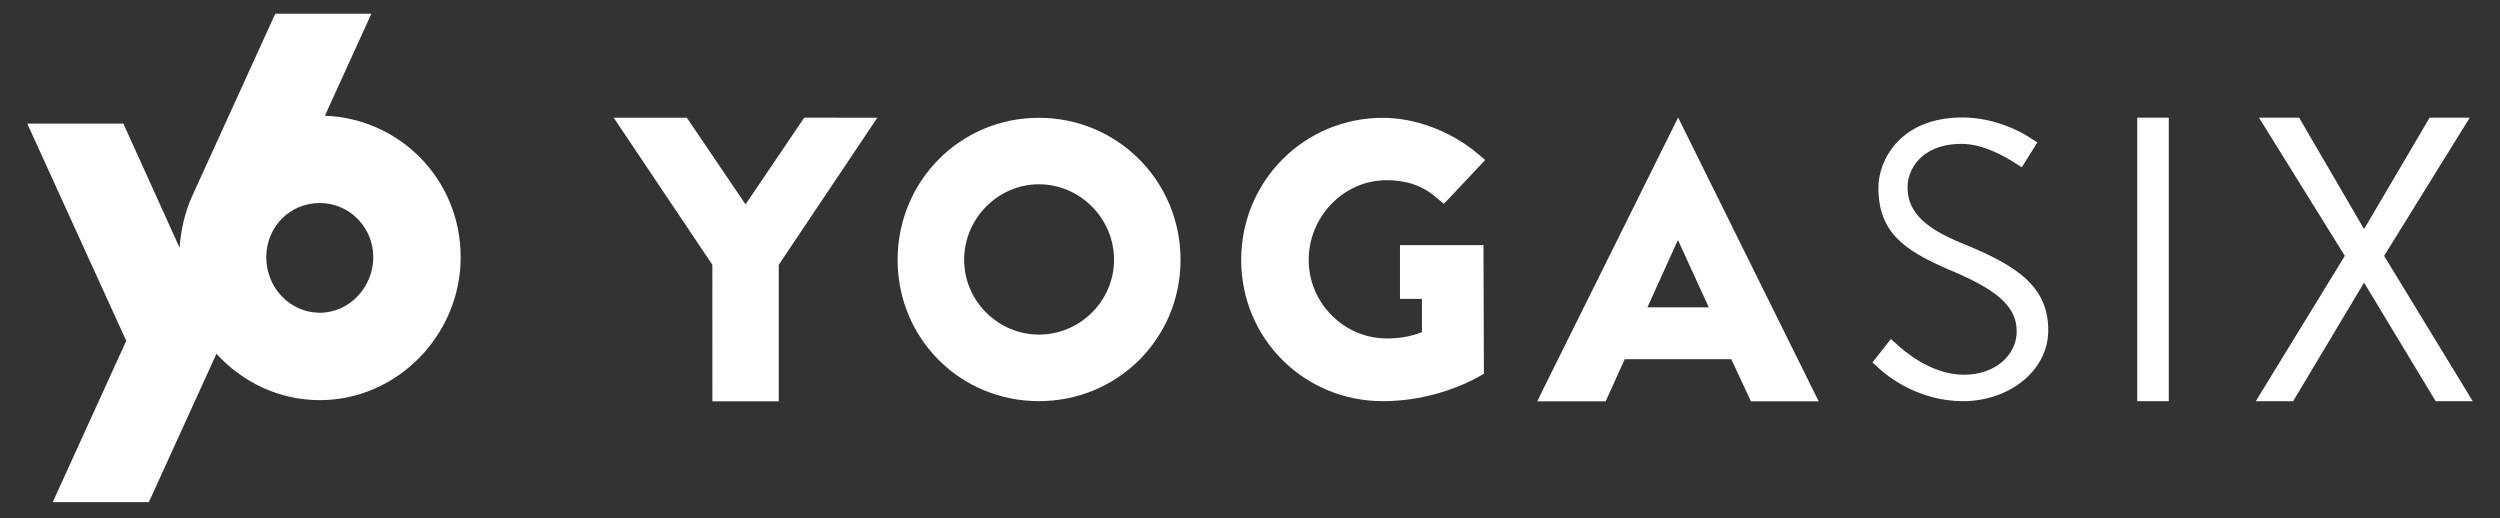
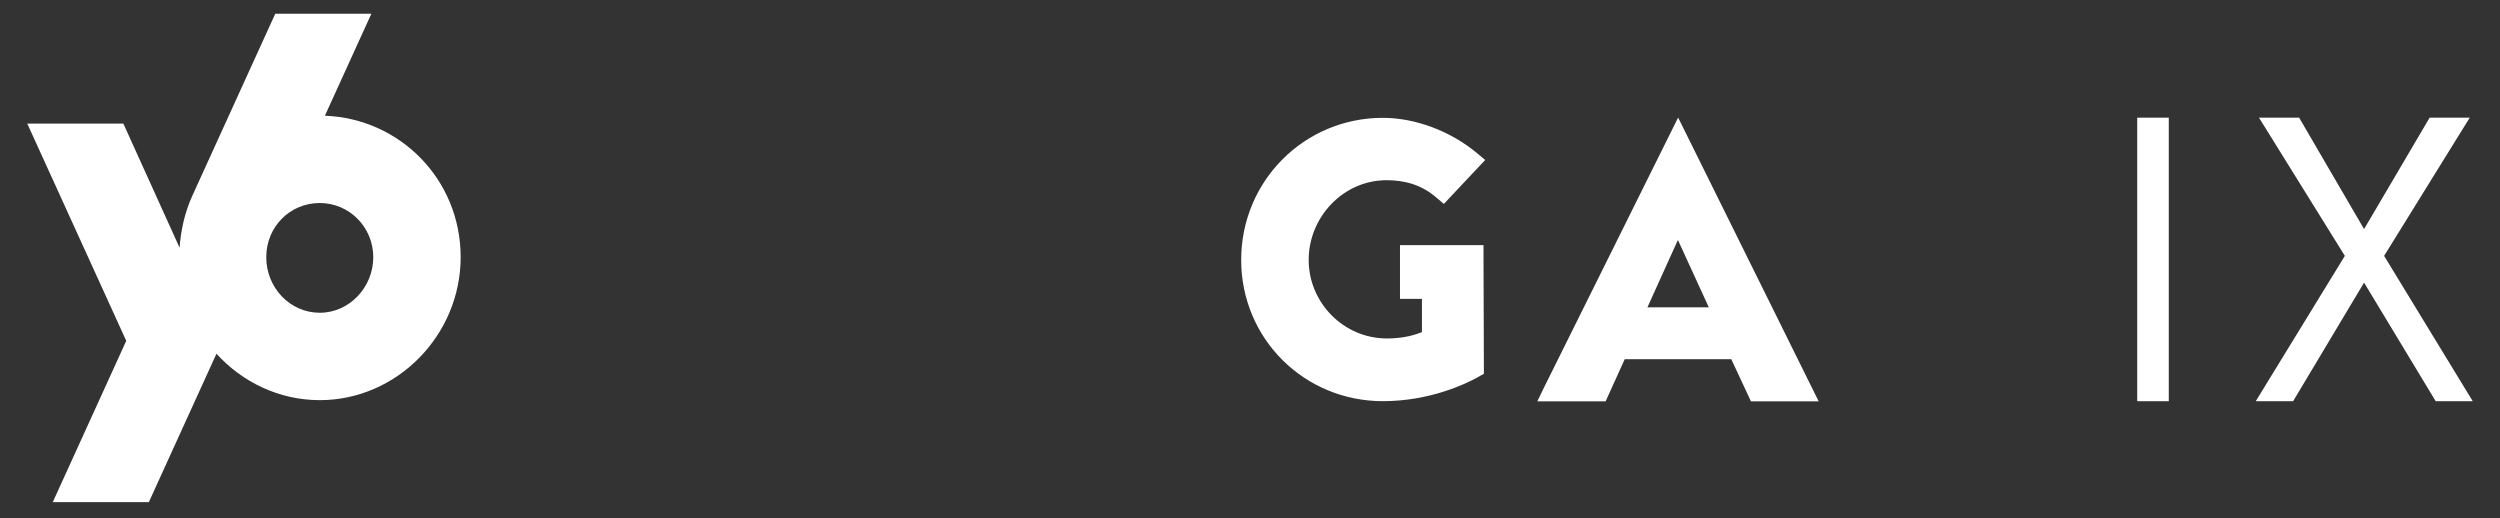
<svg xmlns="http://www.w3.org/2000/svg" width="275" height="57" viewBox="0 0 275 57" fill="none">
  <rect x="0" y="0" width="275" height="57" fill="#333333" stroke="none" />
-   <path d="M114.273 12.959C105.616 12.959 98.734 19.932 98.738 28.589C98.738 37.244 105.622 44.128 114.28 44.125C122.934 44.125 129.86 37.237 129.86 28.582C129.86 19.925 122.931 12.959 114.277 12.959H114.273ZM114.28 36.805C109.773 36.805 106.054 33.086 106.054 28.582C106.054 24.035 109.77 20.275 114.277 20.271C118.821 20.271 122.544 24.031 122.544 28.579C122.544 33.083 118.825 36.805 114.28 36.805Z" fill="white" />
  <path d="M169.667 42.981C169.667 42.981 169.663 42.991 169.66 42.994L169.106 44.146H176.619L178.715 39.523L178.698 39.53L178.708 39.51H190.474L190.48 39.526H190.447L192.603 44.149H200.055L184.594 12.929L169.663 42.984L169.667 42.981ZM181.215 33.81L184.547 26.447H184.594L187.97 33.81H181.215Z" fill="white" />
-   <path d="M88.464 12.945L82.007 22.483L75.551 12.949L67.508 12.952L78.36 29.126L78.363 44.149L85.662 44.145V29.126L96.507 12.949L88.464 12.945Z" fill="white" />
  <path d="M152.504 19.82C154.566 19.82 156.423 20.349 158.033 21.762C158.064 21.79 158.472 22.133 158.825 22.431L163.369 17.598C162.992 17.282 162.524 16.889 162.476 16.848C159.548 14.406 155.666 12.962 152.113 12.962C143.476 12.962 136.53 19.908 136.53 28.589C136.53 37.271 143.476 44.128 152.113 44.128C157.252 44.128 161.175 42.247 162.442 41.557C162.605 41.469 162.727 41.398 162.799 41.357L162.89 41.306L163.227 41.116V40.589L163.186 28.392V26.966H153.998V32.872H156.413V36.534C155.109 37.057 153.808 37.23 152.551 37.23C147.82 37.23 143.955 33.324 143.955 28.593C143.955 23.861 147.776 19.823 152.507 19.823L152.504 19.82Z" fill="white" />
-   <path d="M215.675 26.701C212.034 25.186 209.827 23.495 209.827 20.591C209.827 18.77 211.212 15.826 215.808 15.826C218.243 15.826 220.753 17.371 221.371 17.748C221.409 17.772 222.027 18.166 222.397 18.4C222.968 17.527 223.538 16.549 224.109 15.669C223.739 15.432 223.182 15.075 223.121 15.038C222.458 14.613 219.571 12.922 215.855 12.922C208.964 12.922 206.624 17.687 206.624 20.635C206.624 25.577 209.484 27.526 214.252 29.605C219.238 31.684 221.837 33.464 221.837 36.452C221.837 39.01 219.541 41.221 216.029 41.221C212.303 41.221 209.226 38.392 208.747 37.964C208.733 37.95 208.22 37.488 207.996 37.288C207.324 38.12 206.648 39.027 205.975 39.873C205.978 39.873 205.982 39.88 205.985 39.883C205.999 39.897 206.831 40.644 206.848 40.661C207.541 41.289 210.961 44.129 215.944 44.129C220.926 44.129 225.308 40.834 225.308 36.327C225.308 31.3 221.538 29.089 215.686 26.704L215.675 26.701Z" fill="white" />
  <path d="M235.094 12.945C235.094 12.969 235.094 12.989 235.094 13.013V44.081C235.094 44.098 235.094 44.118 235.094 44.135H238.565C238.565 44.118 238.565 44.098 238.565 44.081V13.01C238.565 12.986 238.565 12.966 238.565 12.942H235.097L235.094 12.945Z" fill="white" />
  <path d="M262.252 28.145L271.67 12.945H267.258L260.071 25.159H260.024L252.905 12.945H248.489L257.932 28.145L248.133 44.132H252.243L260.024 31.127H260.071L267.924 44.132H272L262.252 28.145Z" fill="white" />
  <path d="M35.739 12.73L40.85 1.509H30.28L21.171 21.5C20.291 23.402 19.877 25.481 19.755 27.25L13.57 13.597H3L13.886 37.491L5.802 55.237H16.372L23.81 38.911C26.65 42.035 30.709 44.016 35.175 44.016C43.669 44.016 50.673 36.862 50.673 28.293C50.673 19.724 43.975 13.04 35.739 12.73ZM35.175 34.403C31.897 34.403 29.289 31.645 29.289 28.293C29.289 24.941 31.897 22.332 35.175 22.332C38.453 22.332 41.061 25.016 41.061 28.293C41.061 31.571 38.453 34.403 35.175 34.403Z" fill="white" />
</svg>